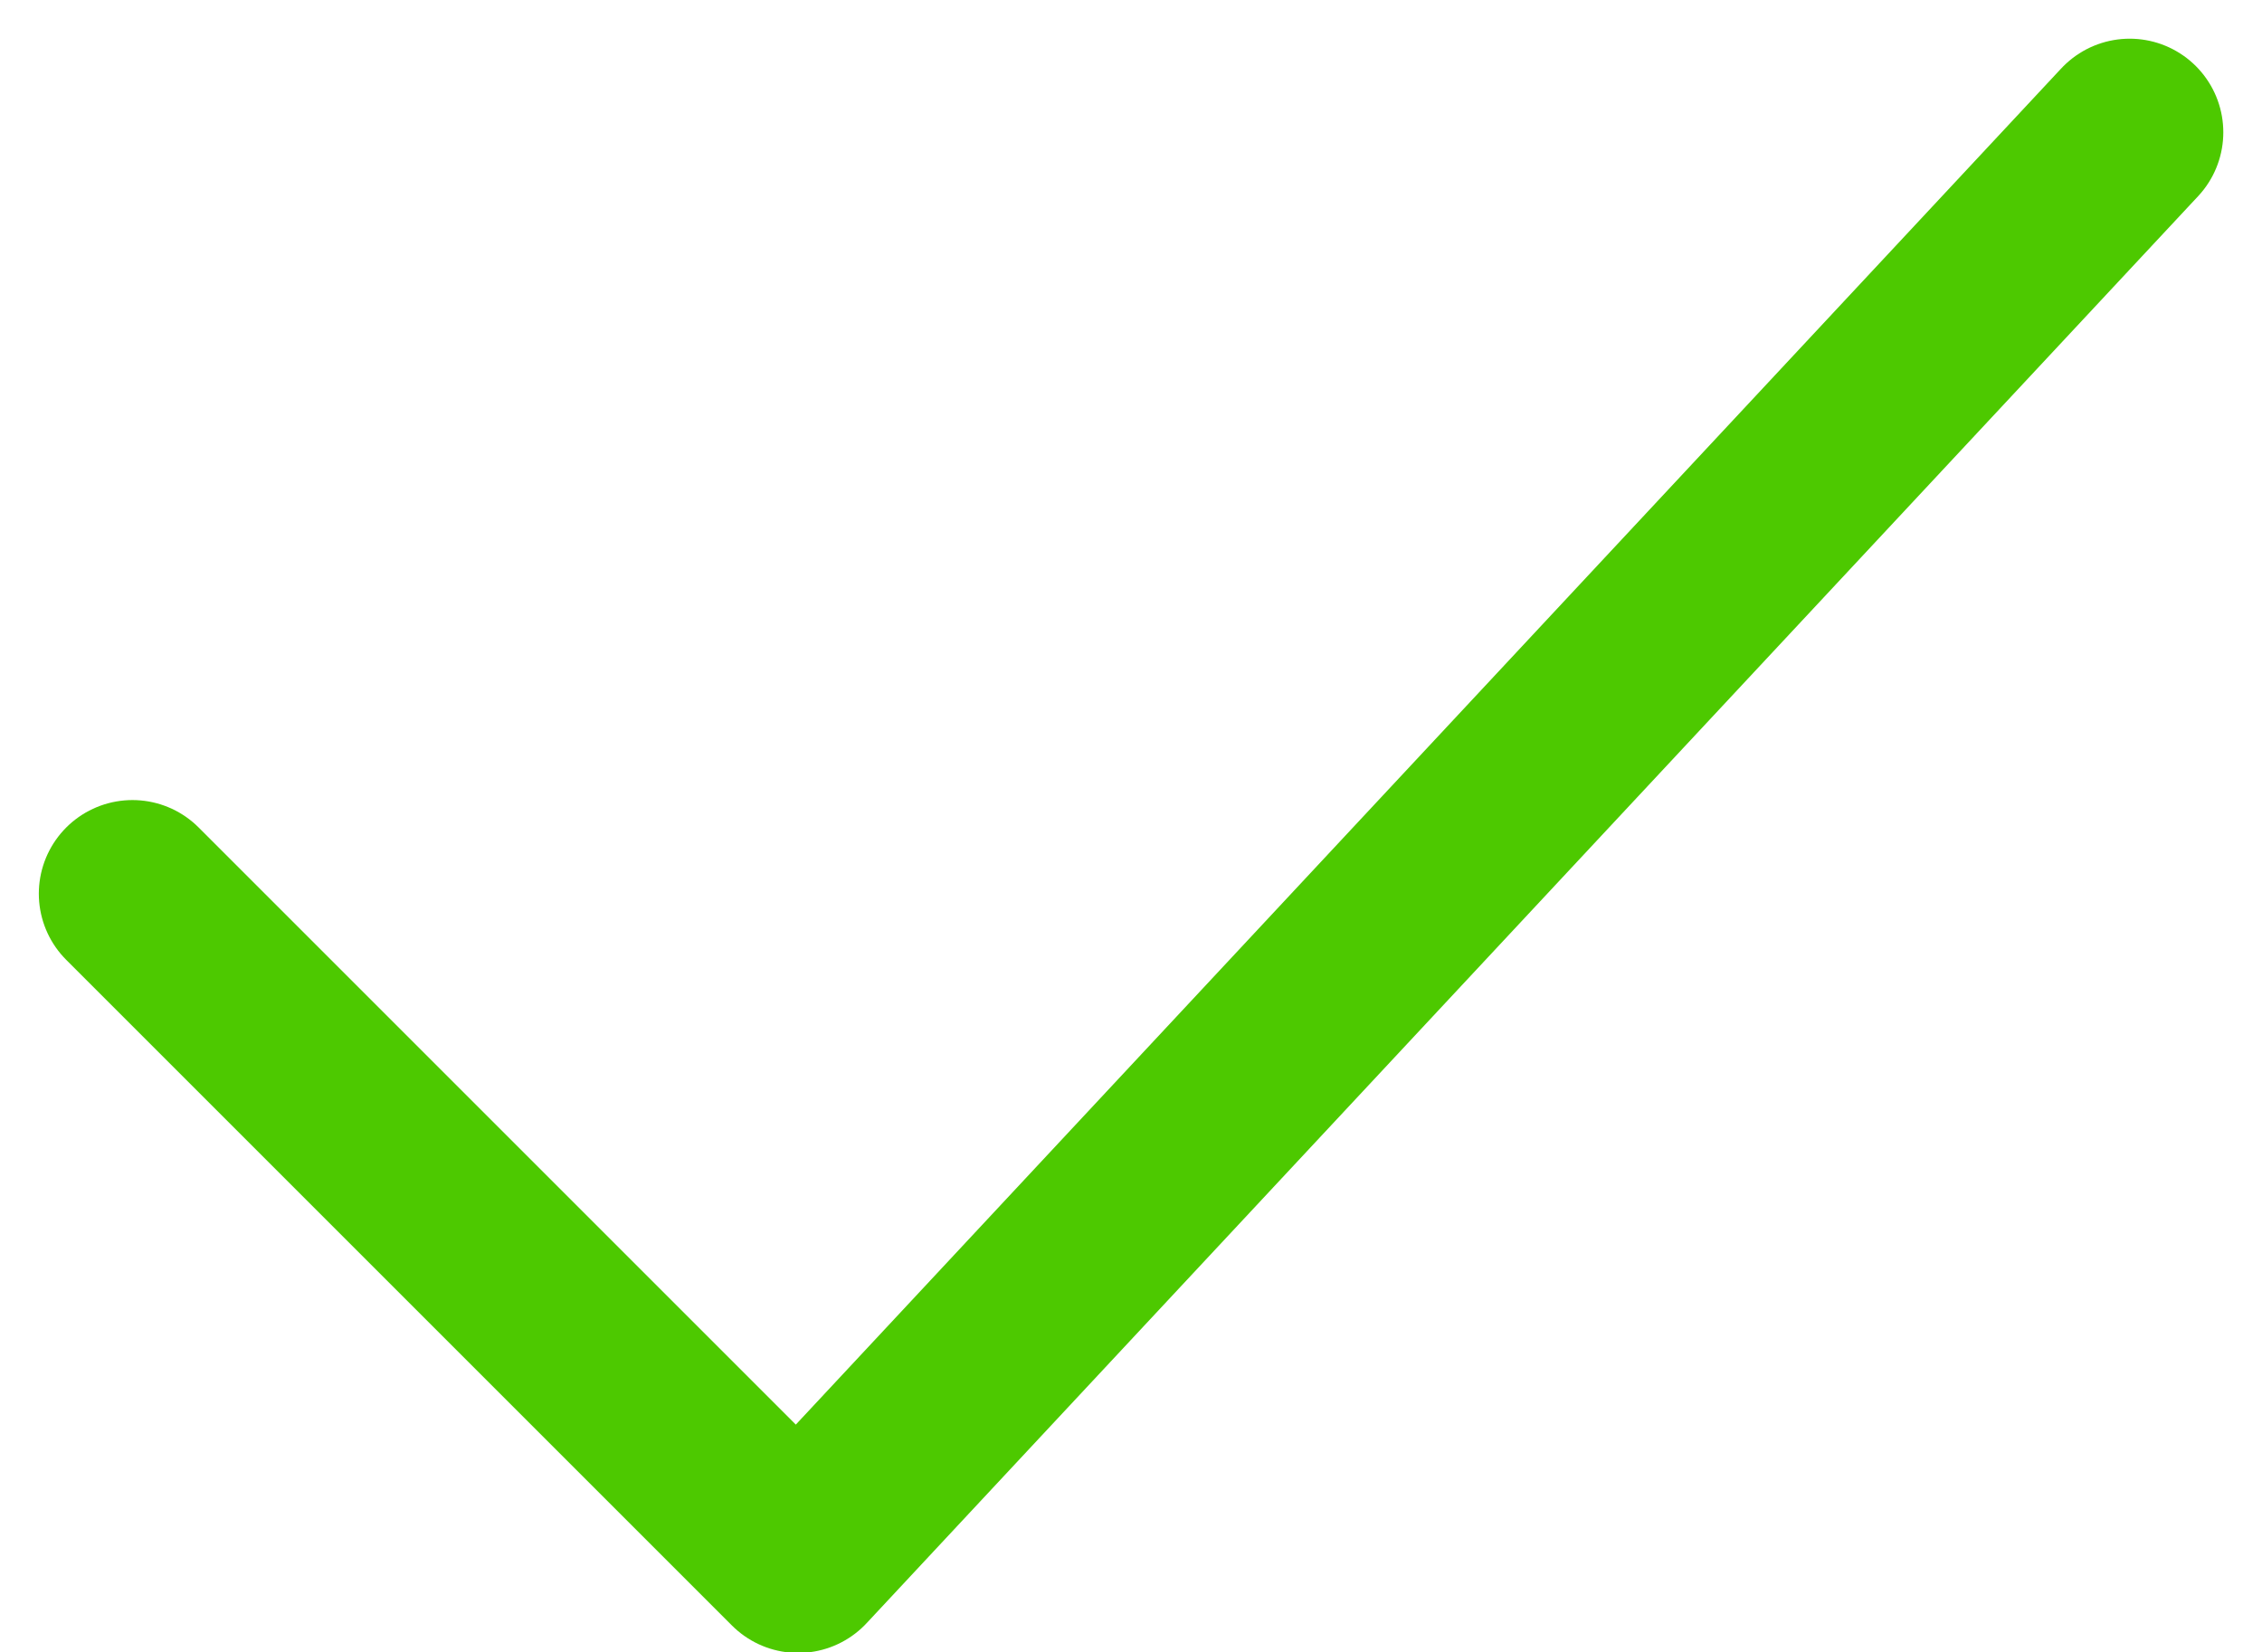
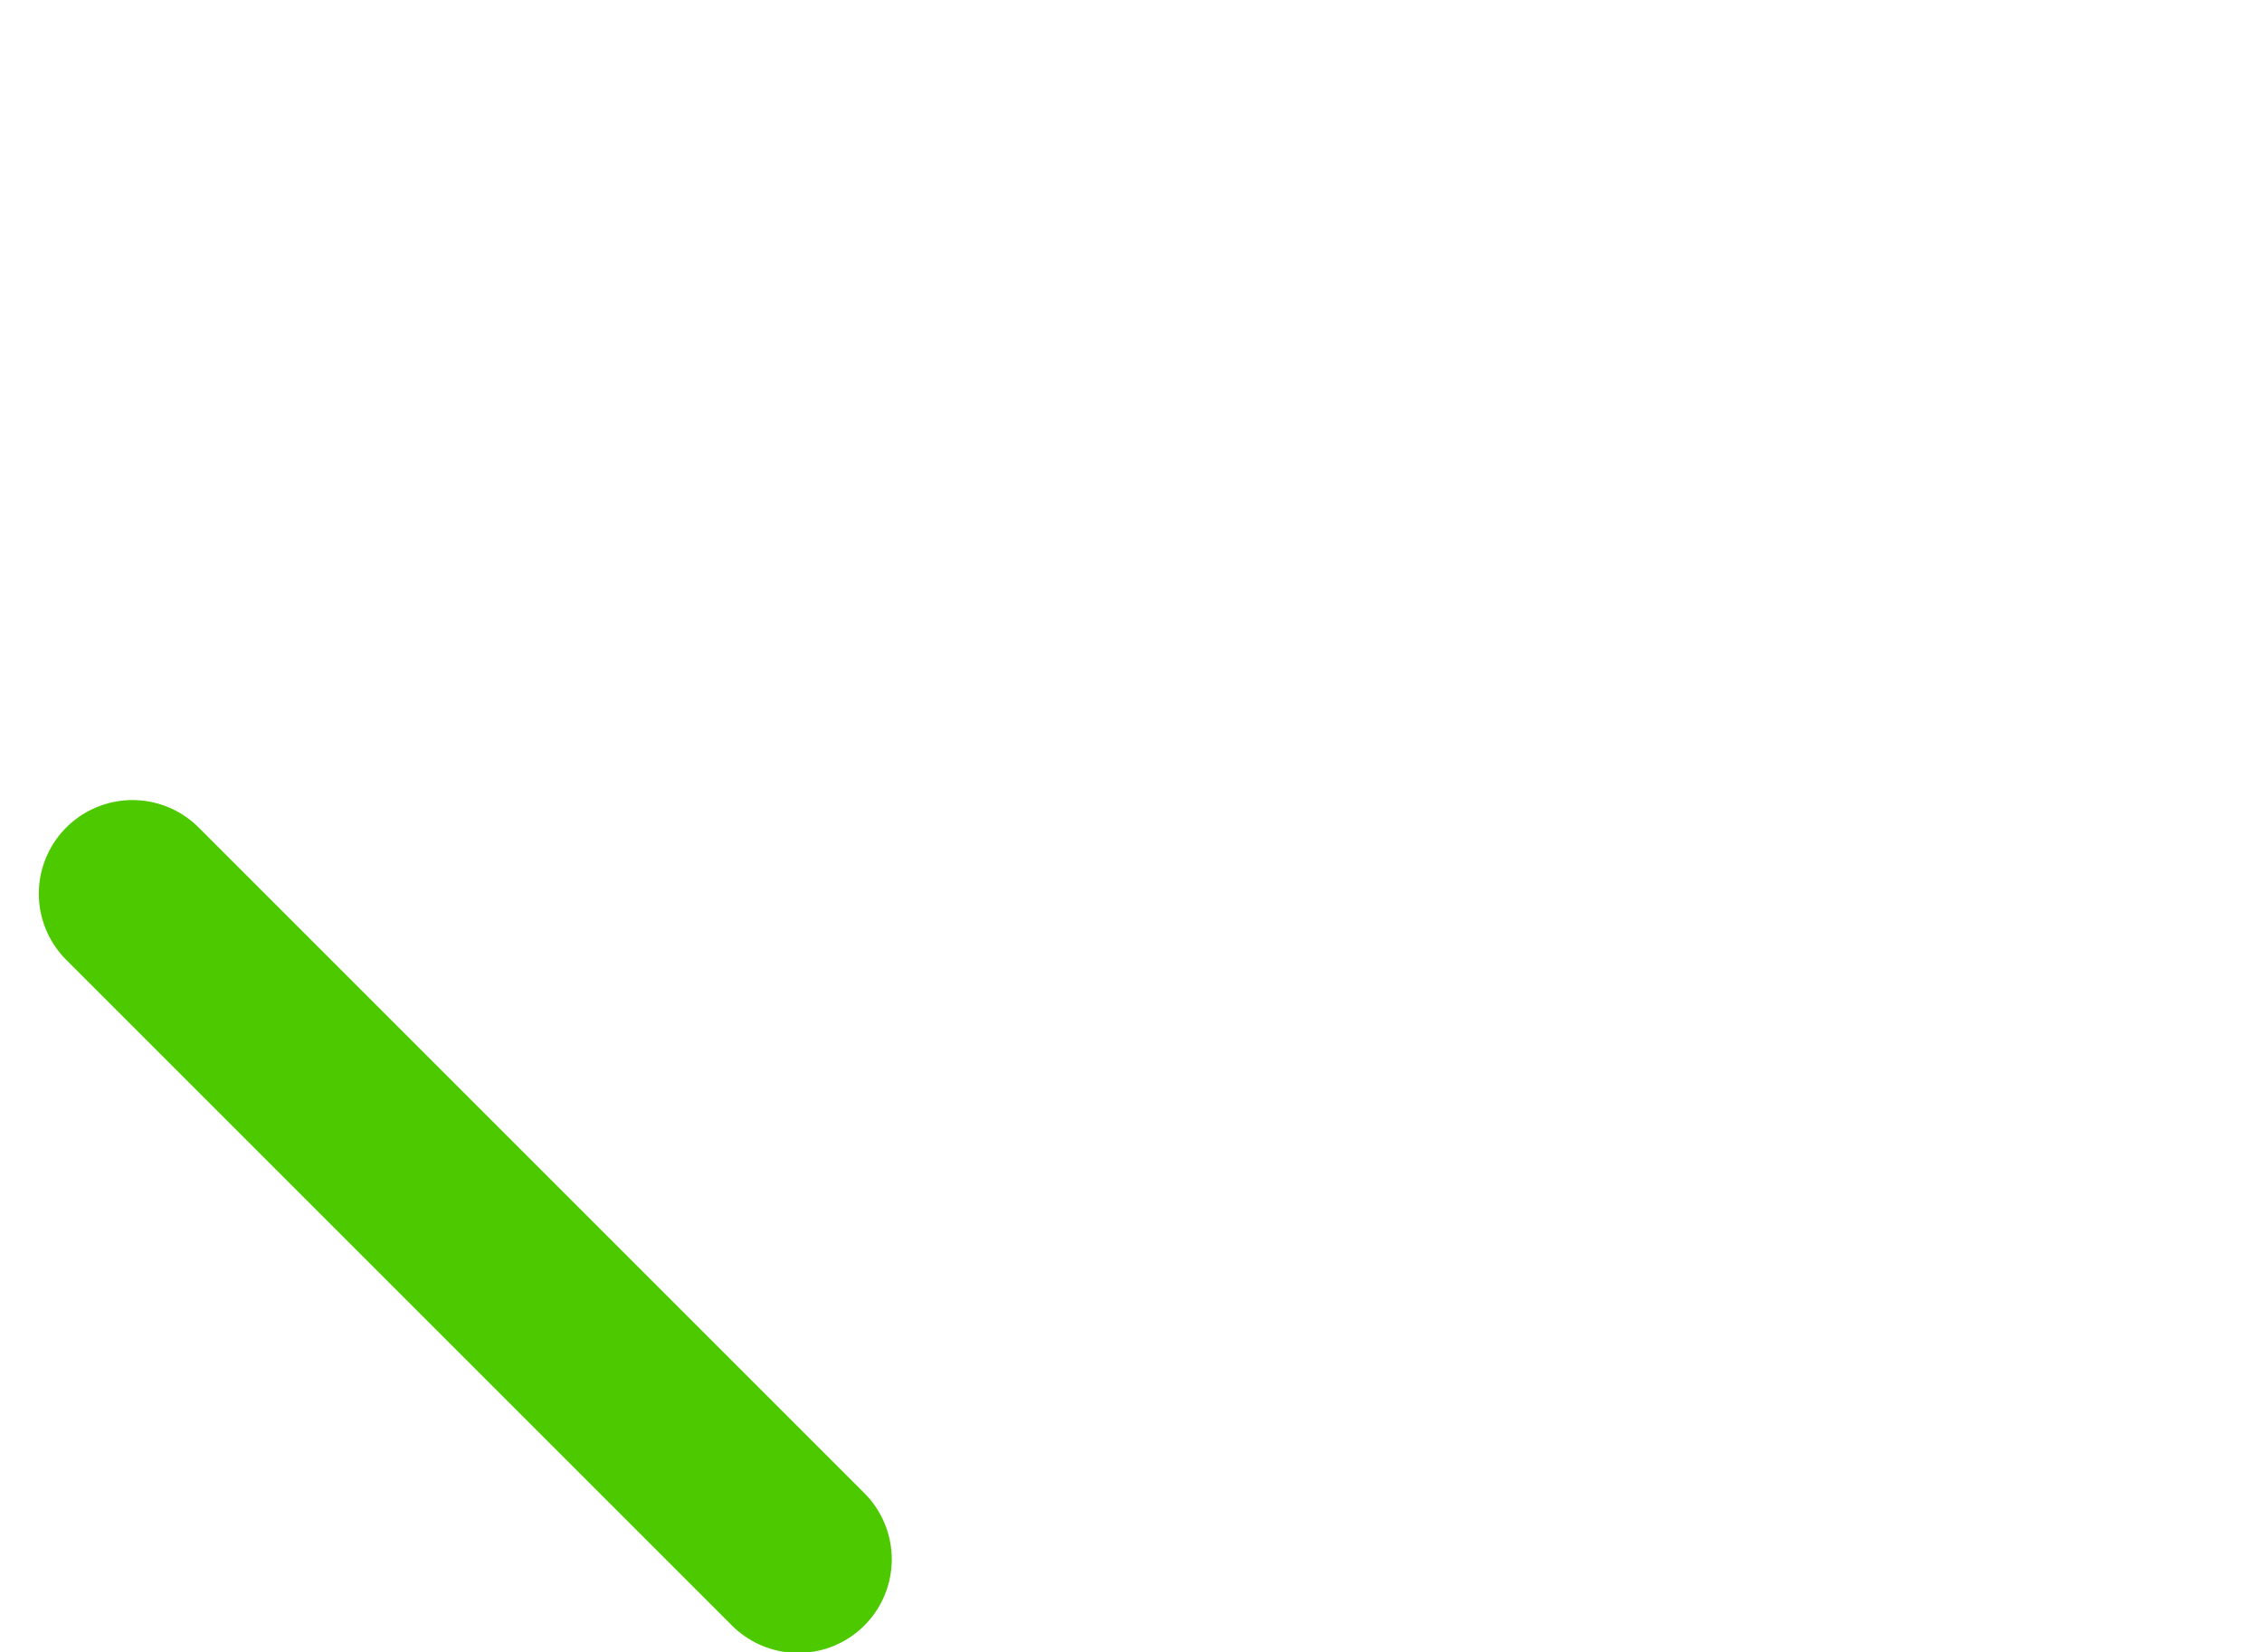
<svg xmlns="http://www.w3.org/2000/svg" width="18.121" height="13.238" viewBox="0 0 18.121 13.238">
  <g id="Group_5551" data-name="Group 5551" transform="translate(0.311 9.31)">
    <g id="Group_5550" data-name="Group 5550" transform="translate(0.75 -8.25)">
-       <path id="Path_5209" data-name="Path 5209" d="M0,6.1l5.333,5.333L16,0" fill="none" stroke="#4dc900" stroke-linecap="round" stroke-linejoin="round" stroke-width="1.5" />
+       <path id="Path_5209" data-name="Path 5209" d="M0,6.1l5.333,5.333" fill="none" stroke="#4dc900" stroke-linecap="round" stroke-linejoin="round" stroke-width="1.5" />
    </g>
  </g>
</svg>